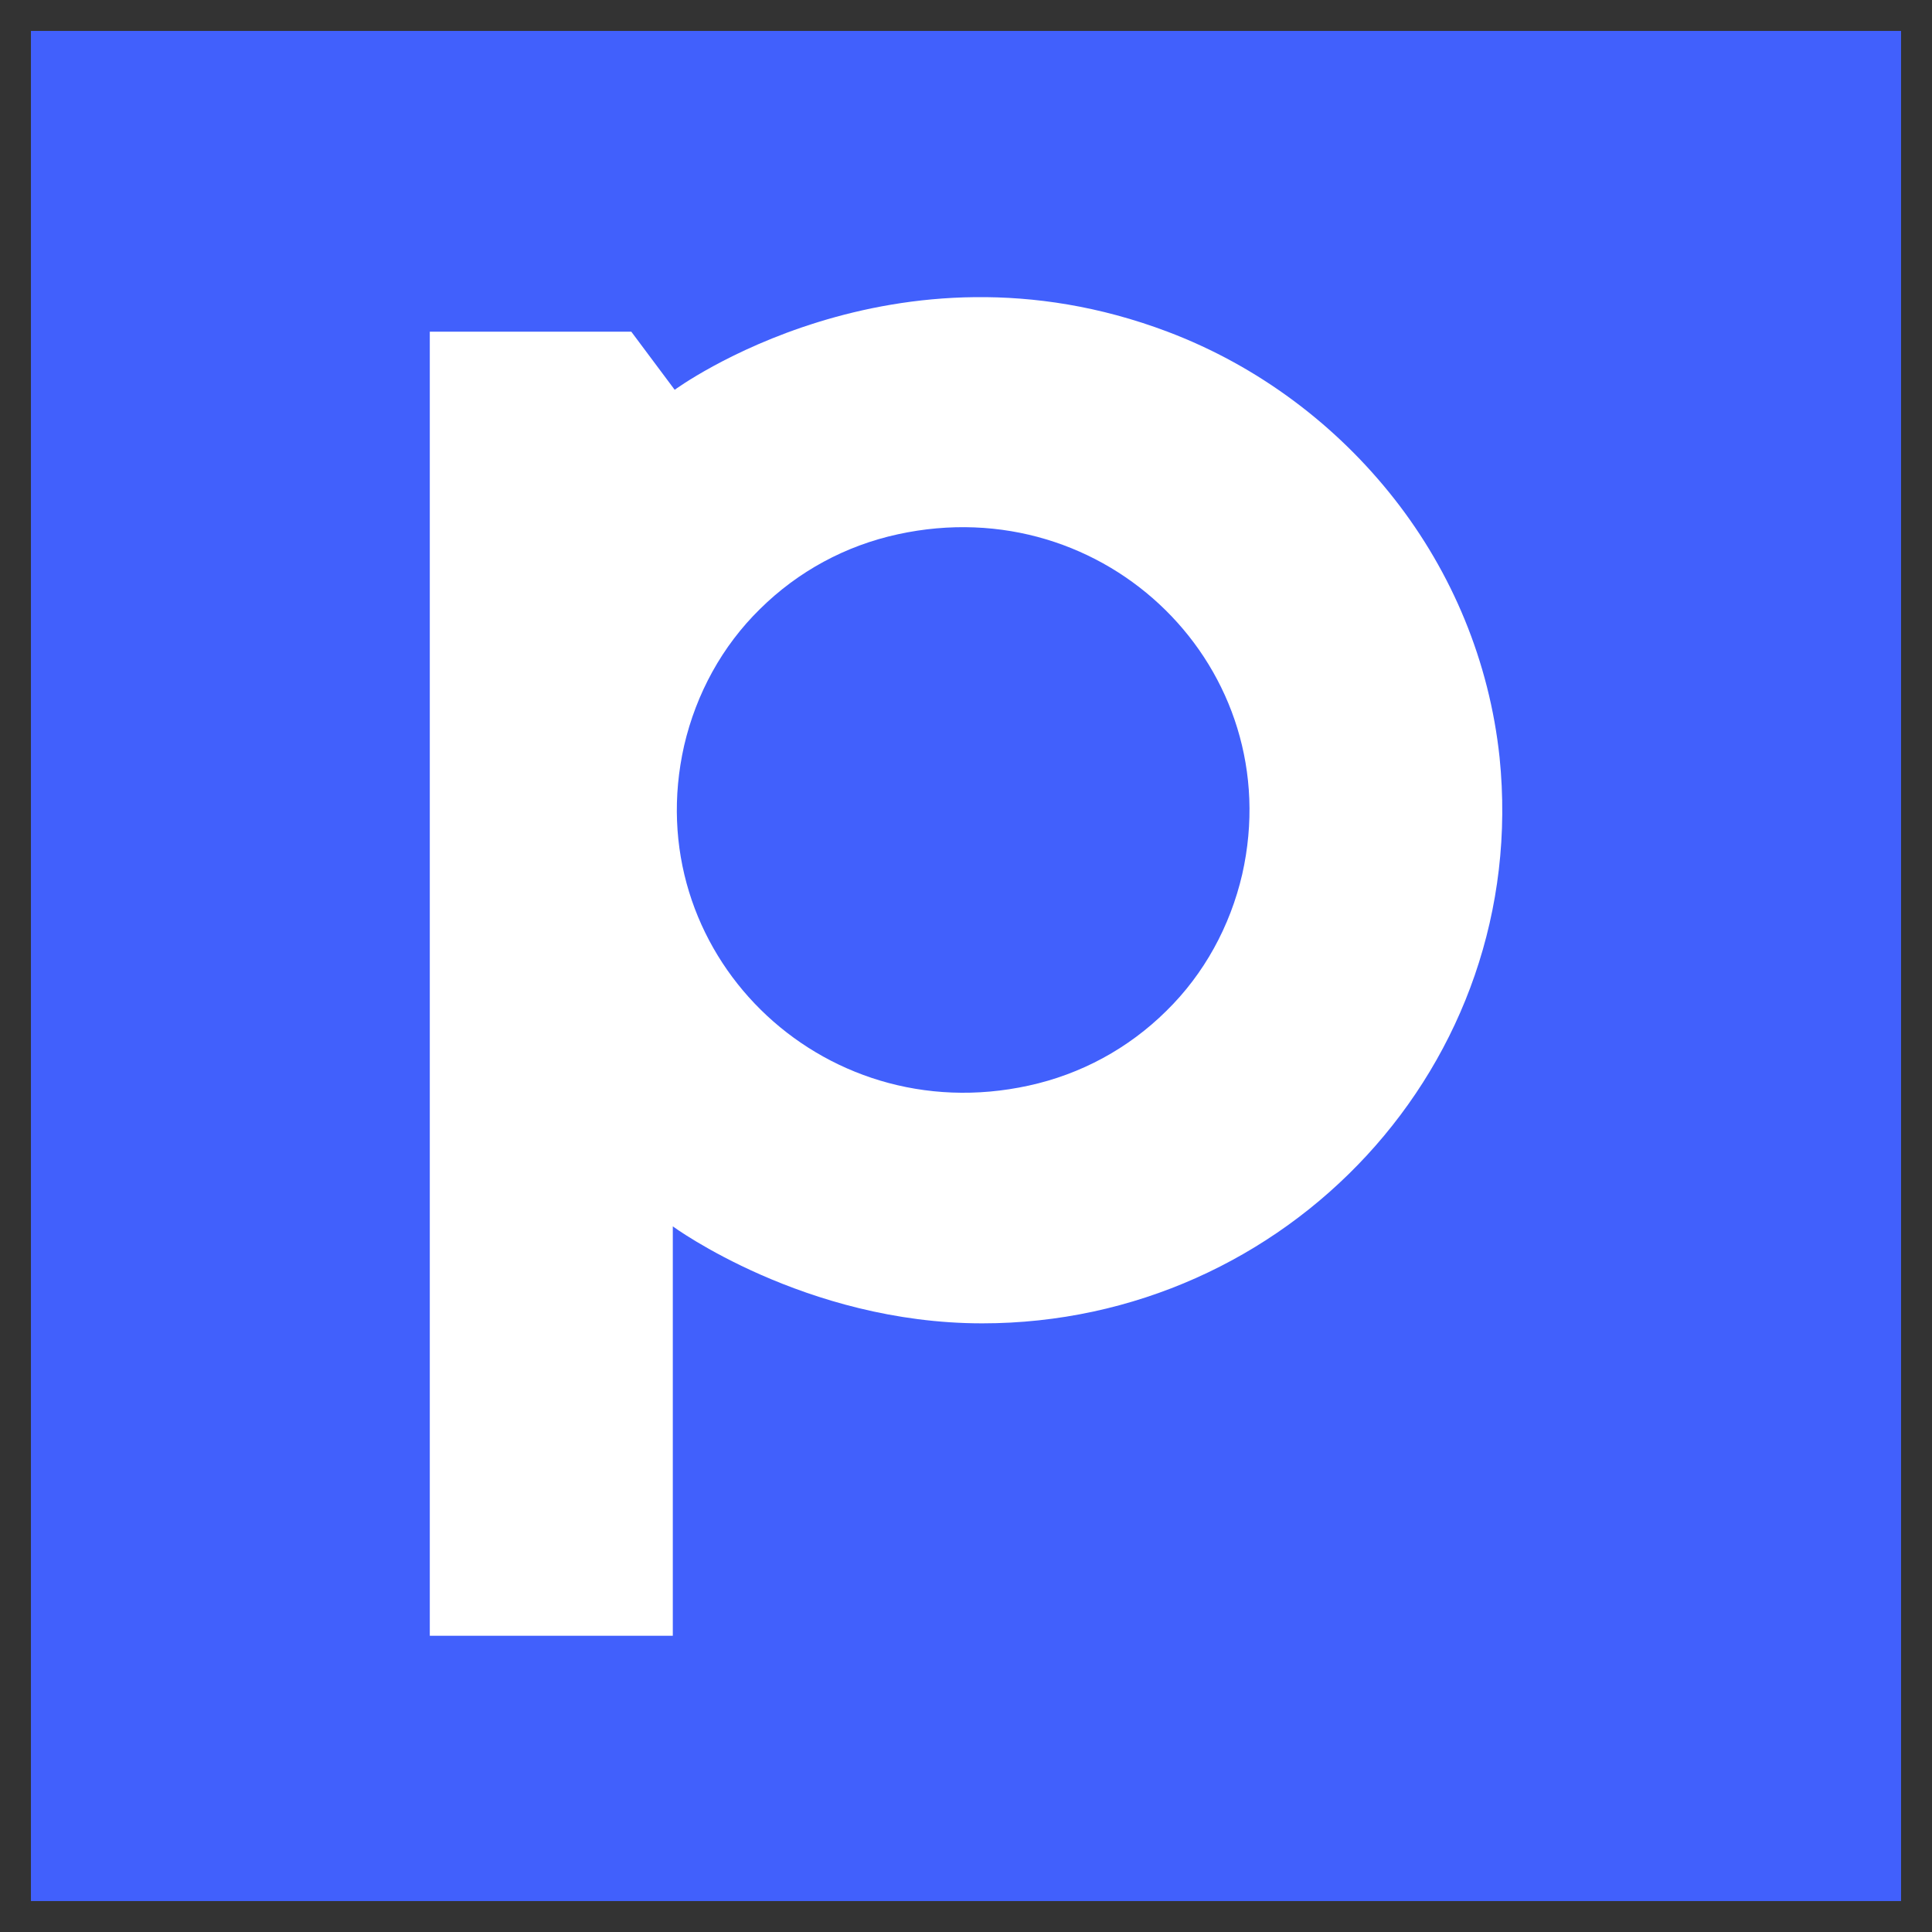
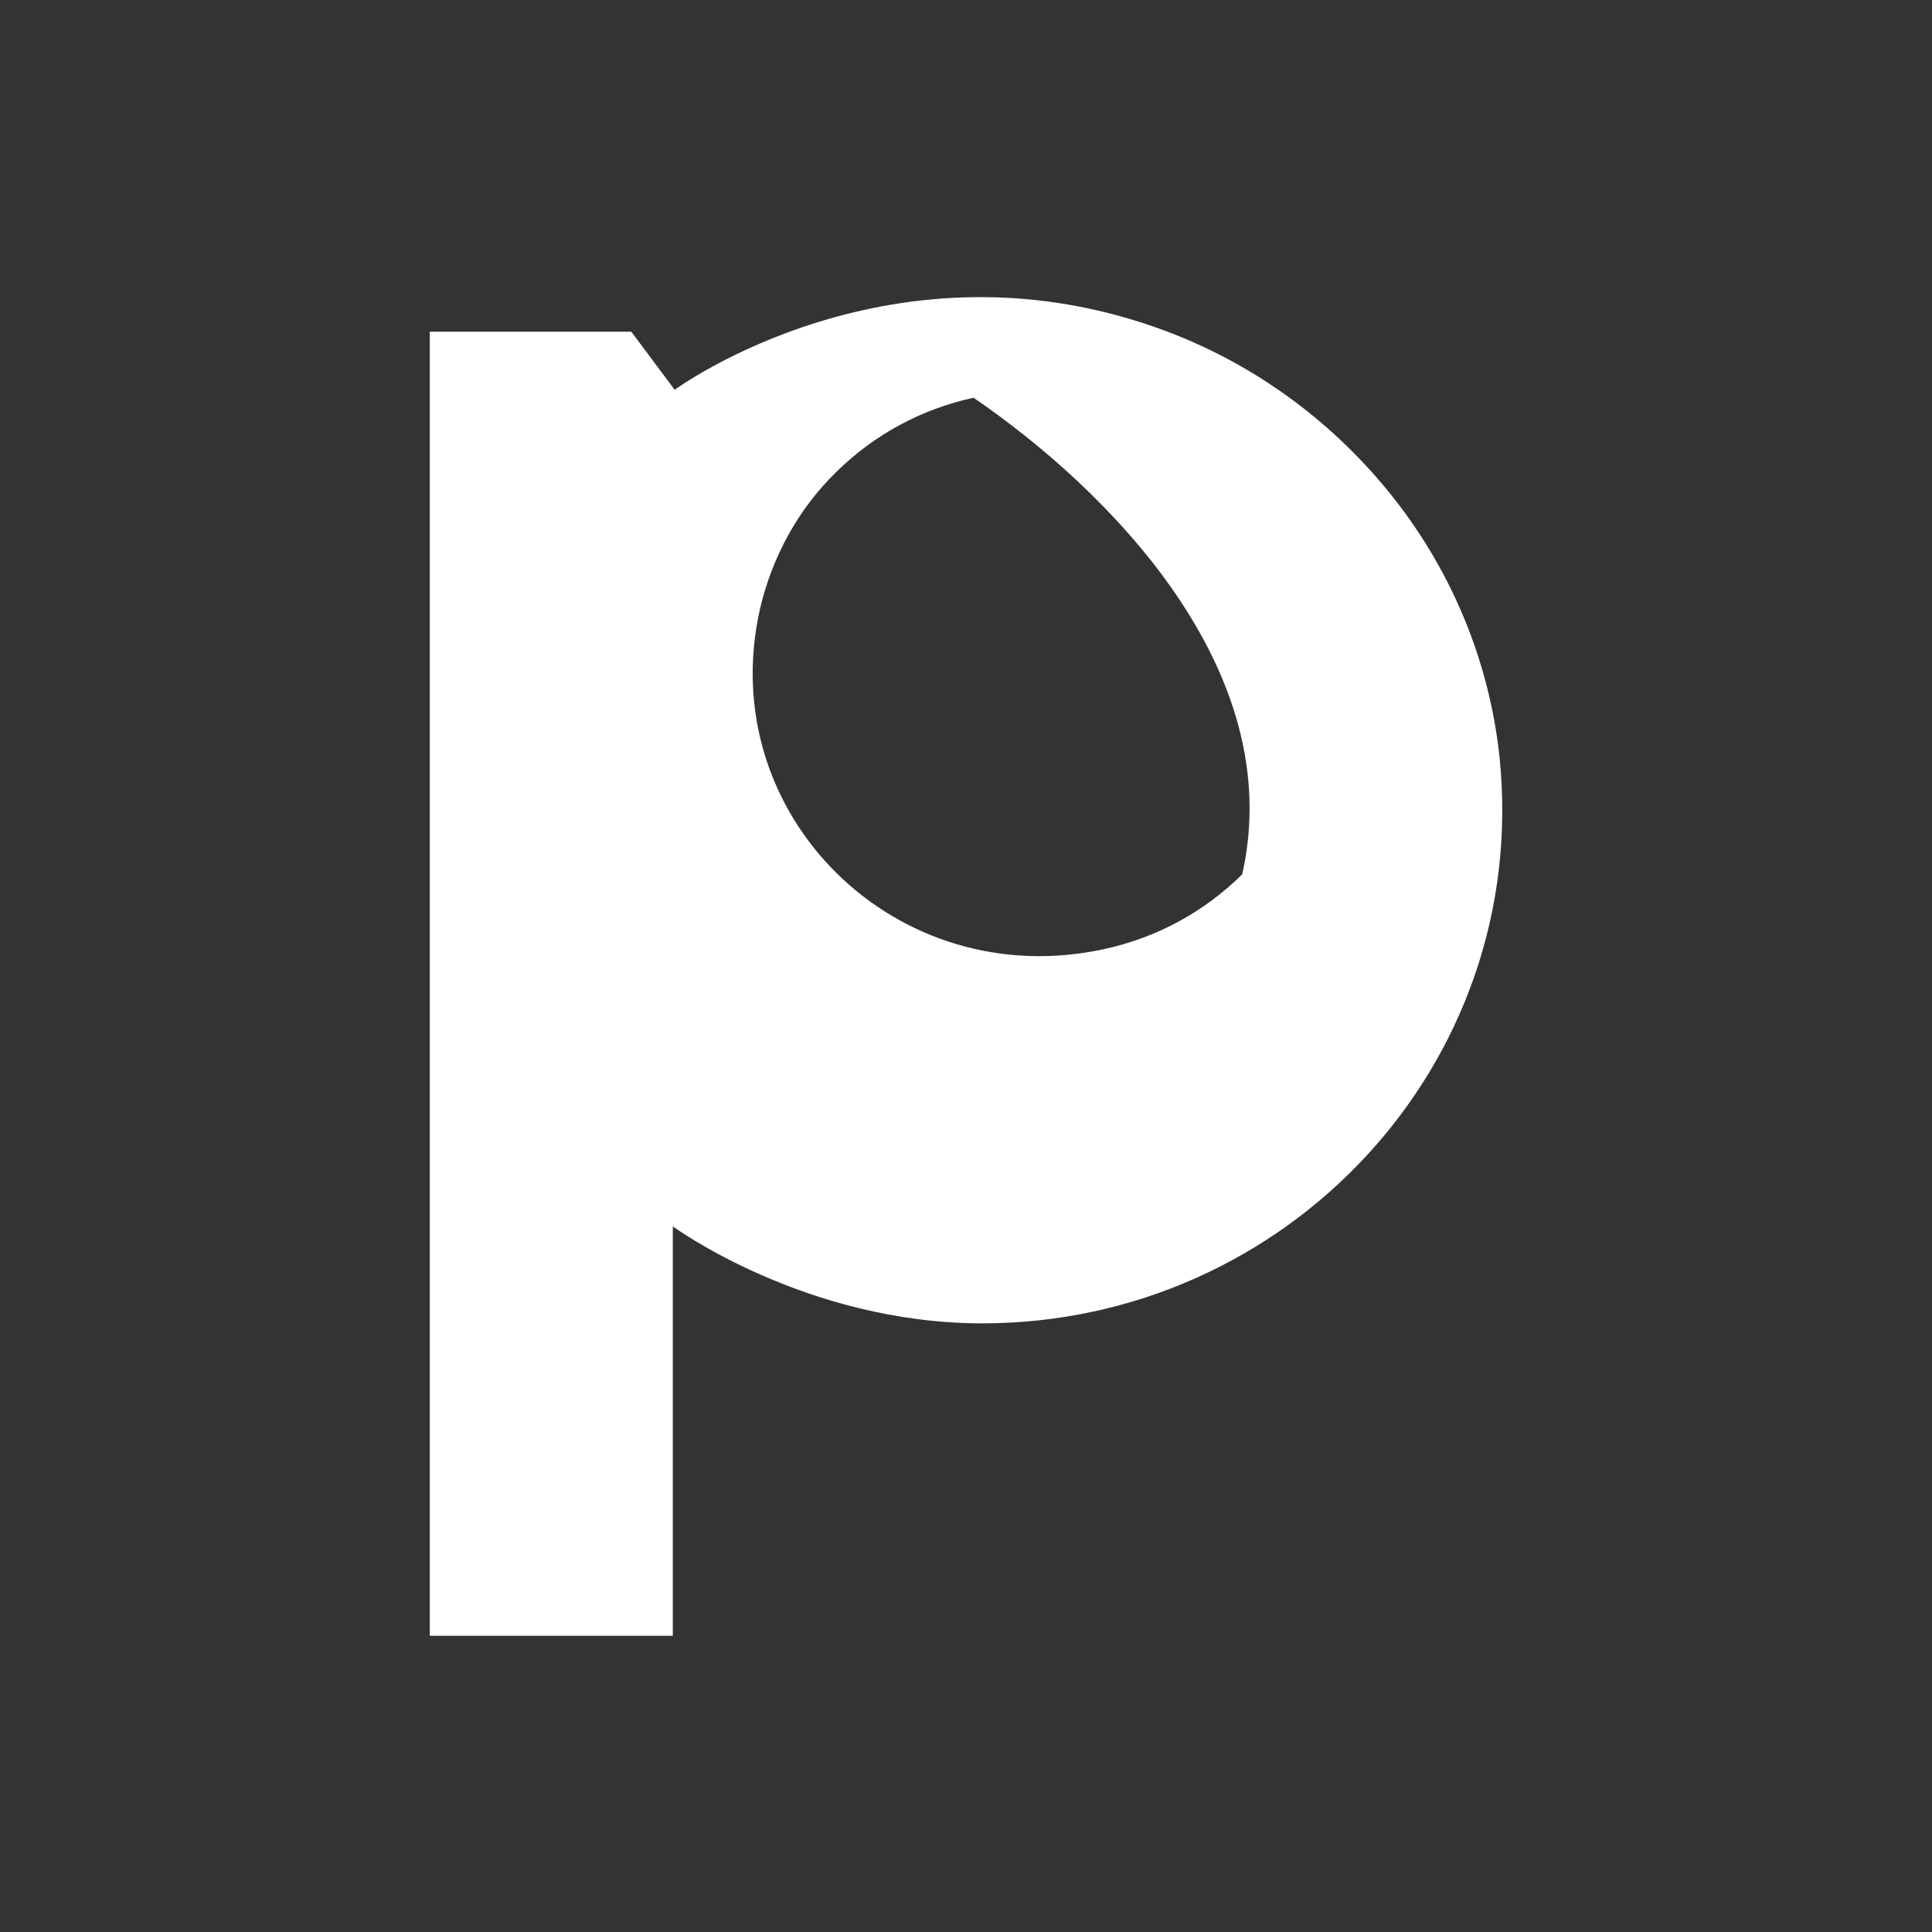
<svg xmlns="http://www.w3.org/2000/svg" version="1.1" id="Layer_1" x="0px" y="0px" viewBox="0 0 512 512" style="enable-background:new 0 0 512 512;" xml:space="preserve">
  <rect x="0" y="0" width="512" height="512" fill="#333333" stroke="none" />
  <style type="text/css">
	.st0{fill:#4160FC;}
	.st1{fill-rule:evenodd;clip-rule:evenodd;fill:#FFFFFF;}
</style>
  <g>
-     <rect x="8.2" y="8.2" class="st0" width="495.6" height="495.6" />
-     <path class="st1" d="M397.4,200.7c-2.7-25.4-12.6-49-27.9-68.5s-36-35.2-60.1-44.3c-72.5-27.4-130.6,15.4-130.6,15.4l-11.5-15.4   h-53.4v345.6h64.4V325c0,0,35,25.7,82,25.7C341,350.7,405.7,282,397.4,200.7z M329.2,231.7c-3.2,13.8-10.1,26.4-20.1,36.2   c-10.1,10-22.7,16.8-36.5,19.8c-55.3,12.1-103.6-35.7-91.3-90.1c3.2-13.8,10.1-26.4,20.1-36.2c10.1-10,22.7-16.8,36.5-19.8   C293.2,129.5,341.5,177.3,329.2,231.7z" />
+     <path class="st1" d="M397.4,200.7c-2.7-25.4-12.6-49-27.9-68.5s-36-35.2-60.1-44.3c-72.5-27.4-130.6,15.4-130.6,15.4l-11.5-15.4   h-53.4v345.6h64.4V325c0,0,35,25.7,82,25.7C341,350.7,405.7,282,397.4,200.7z M329.2,231.7c-10.1,10-22.7,16.8-36.5,19.8c-55.3,12.1-103.6-35.7-91.3-90.1c3.2-13.8,10.1-26.4,20.1-36.2c10.1-10,22.7-16.8,36.5-19.8   C293.2,129.5,341.5,177.3,329.2,231.7z" />
  </g>
</svg>